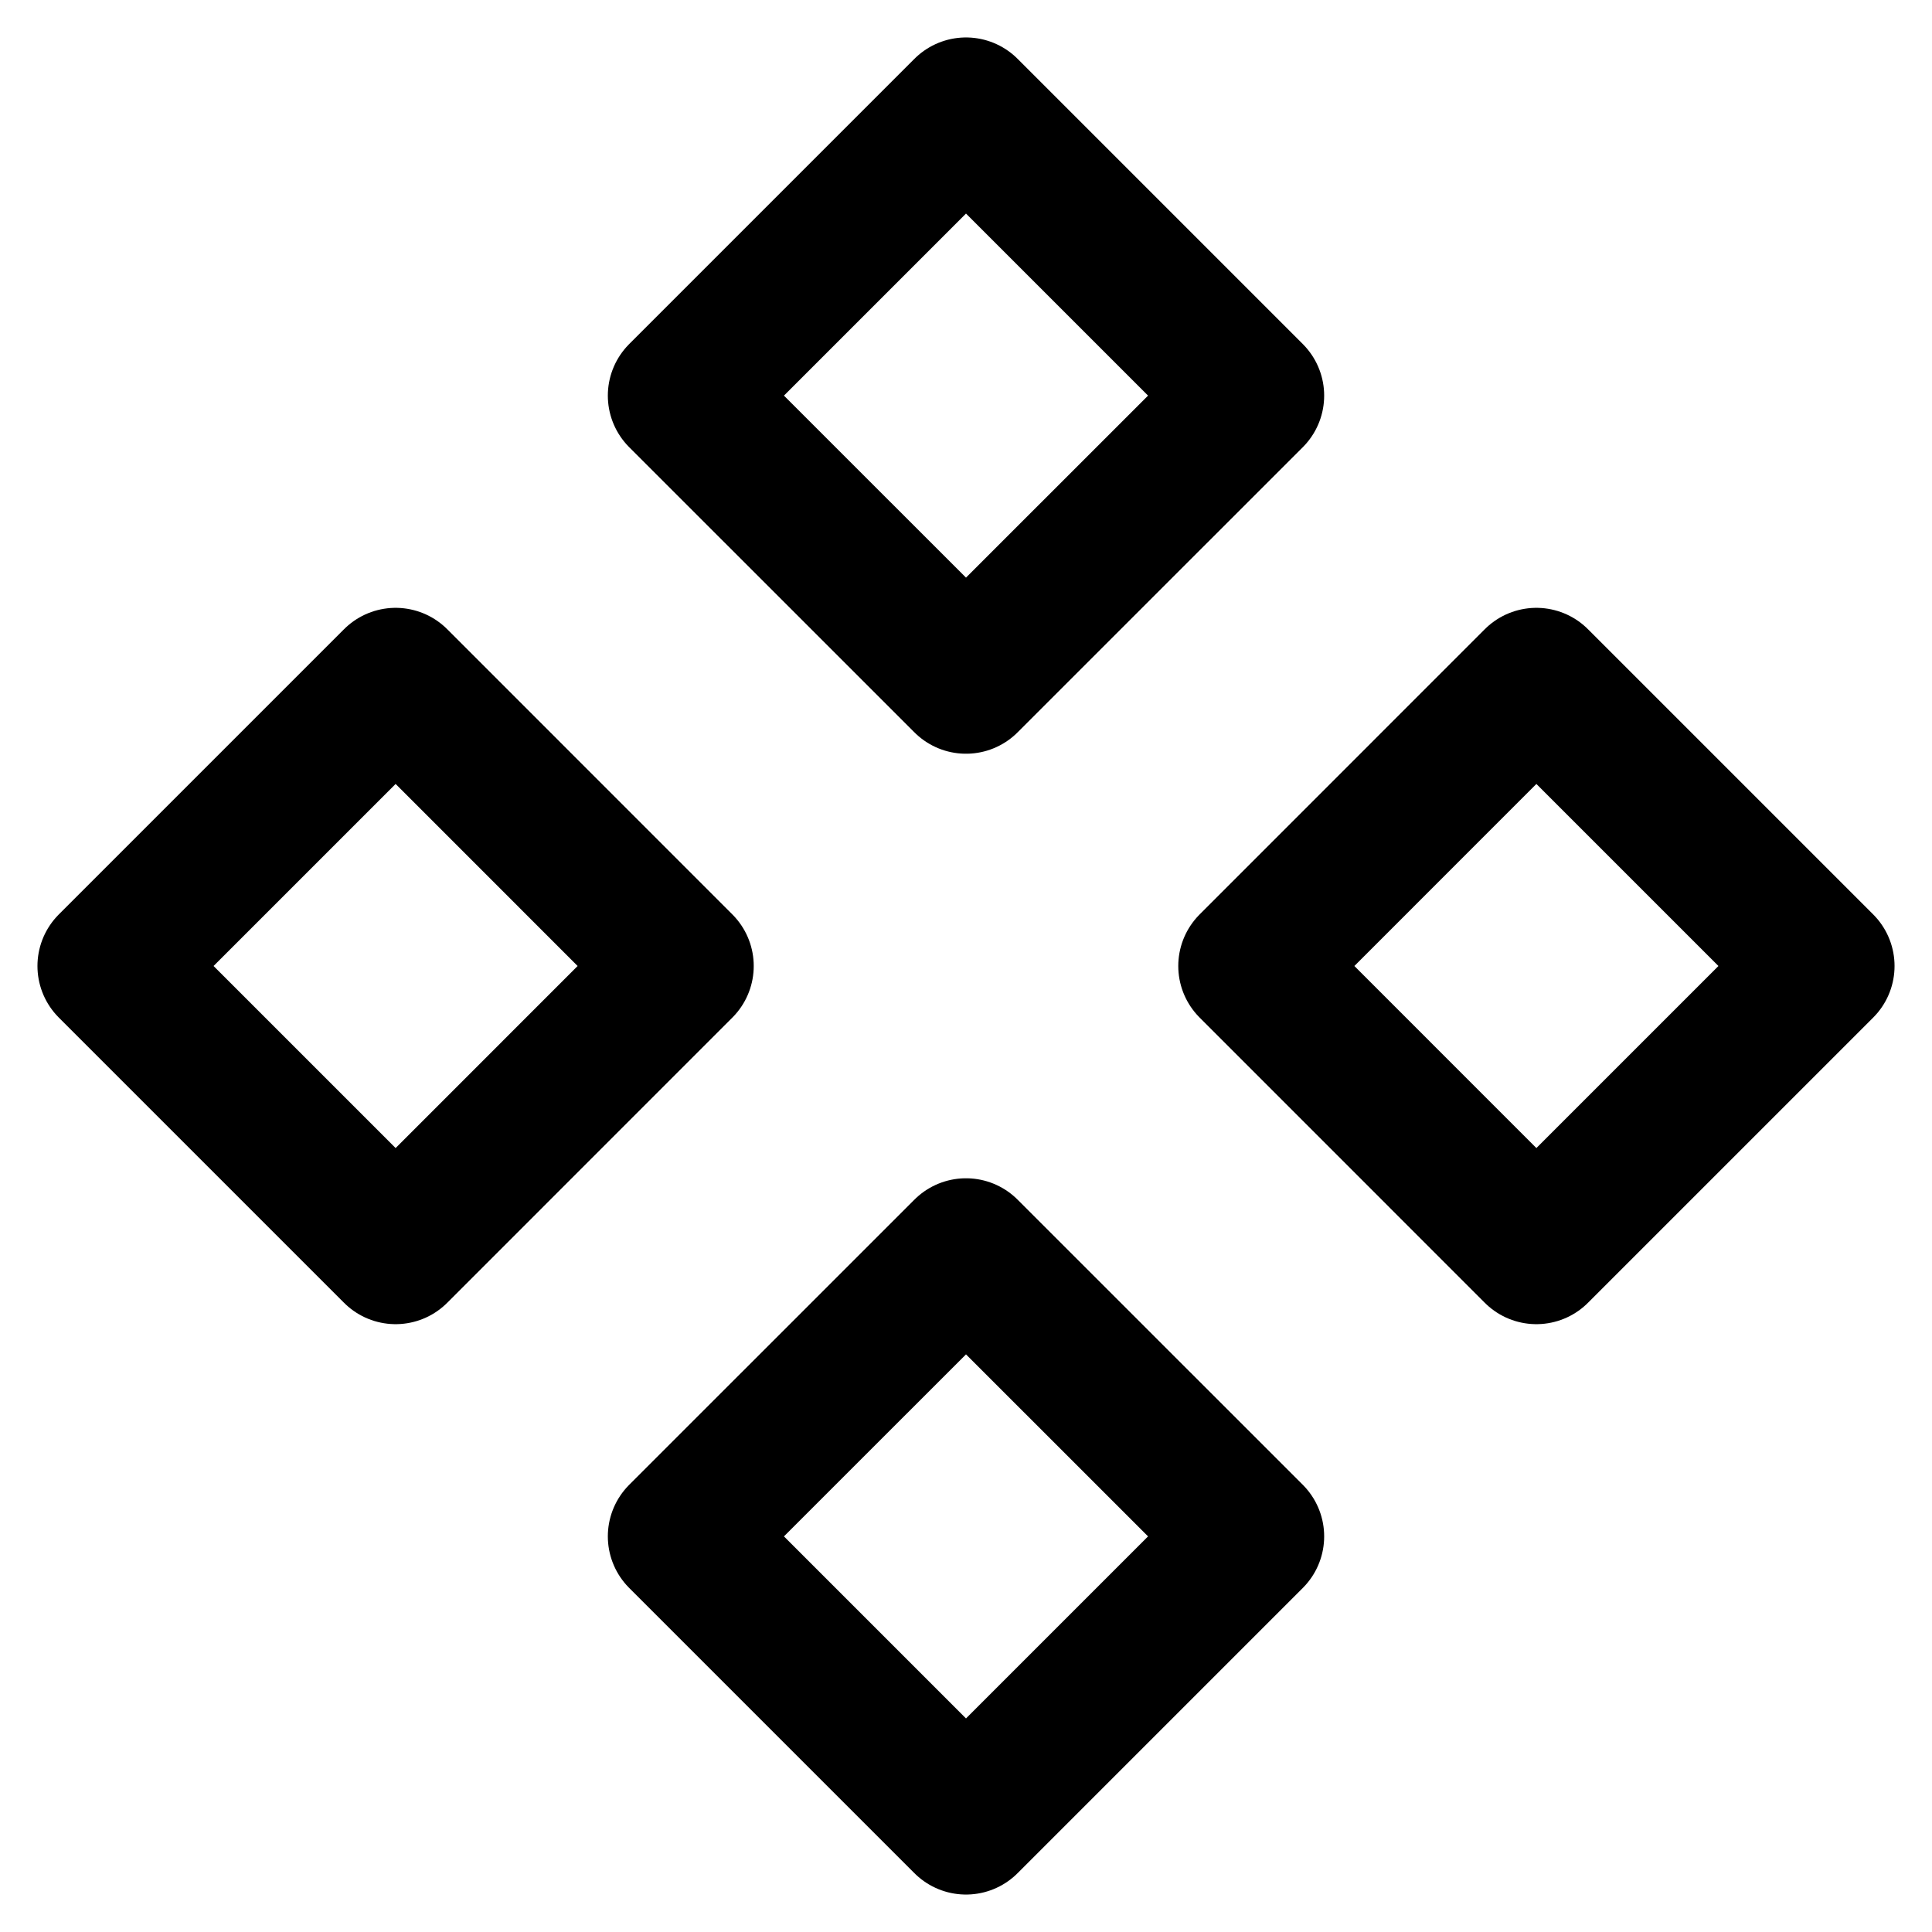
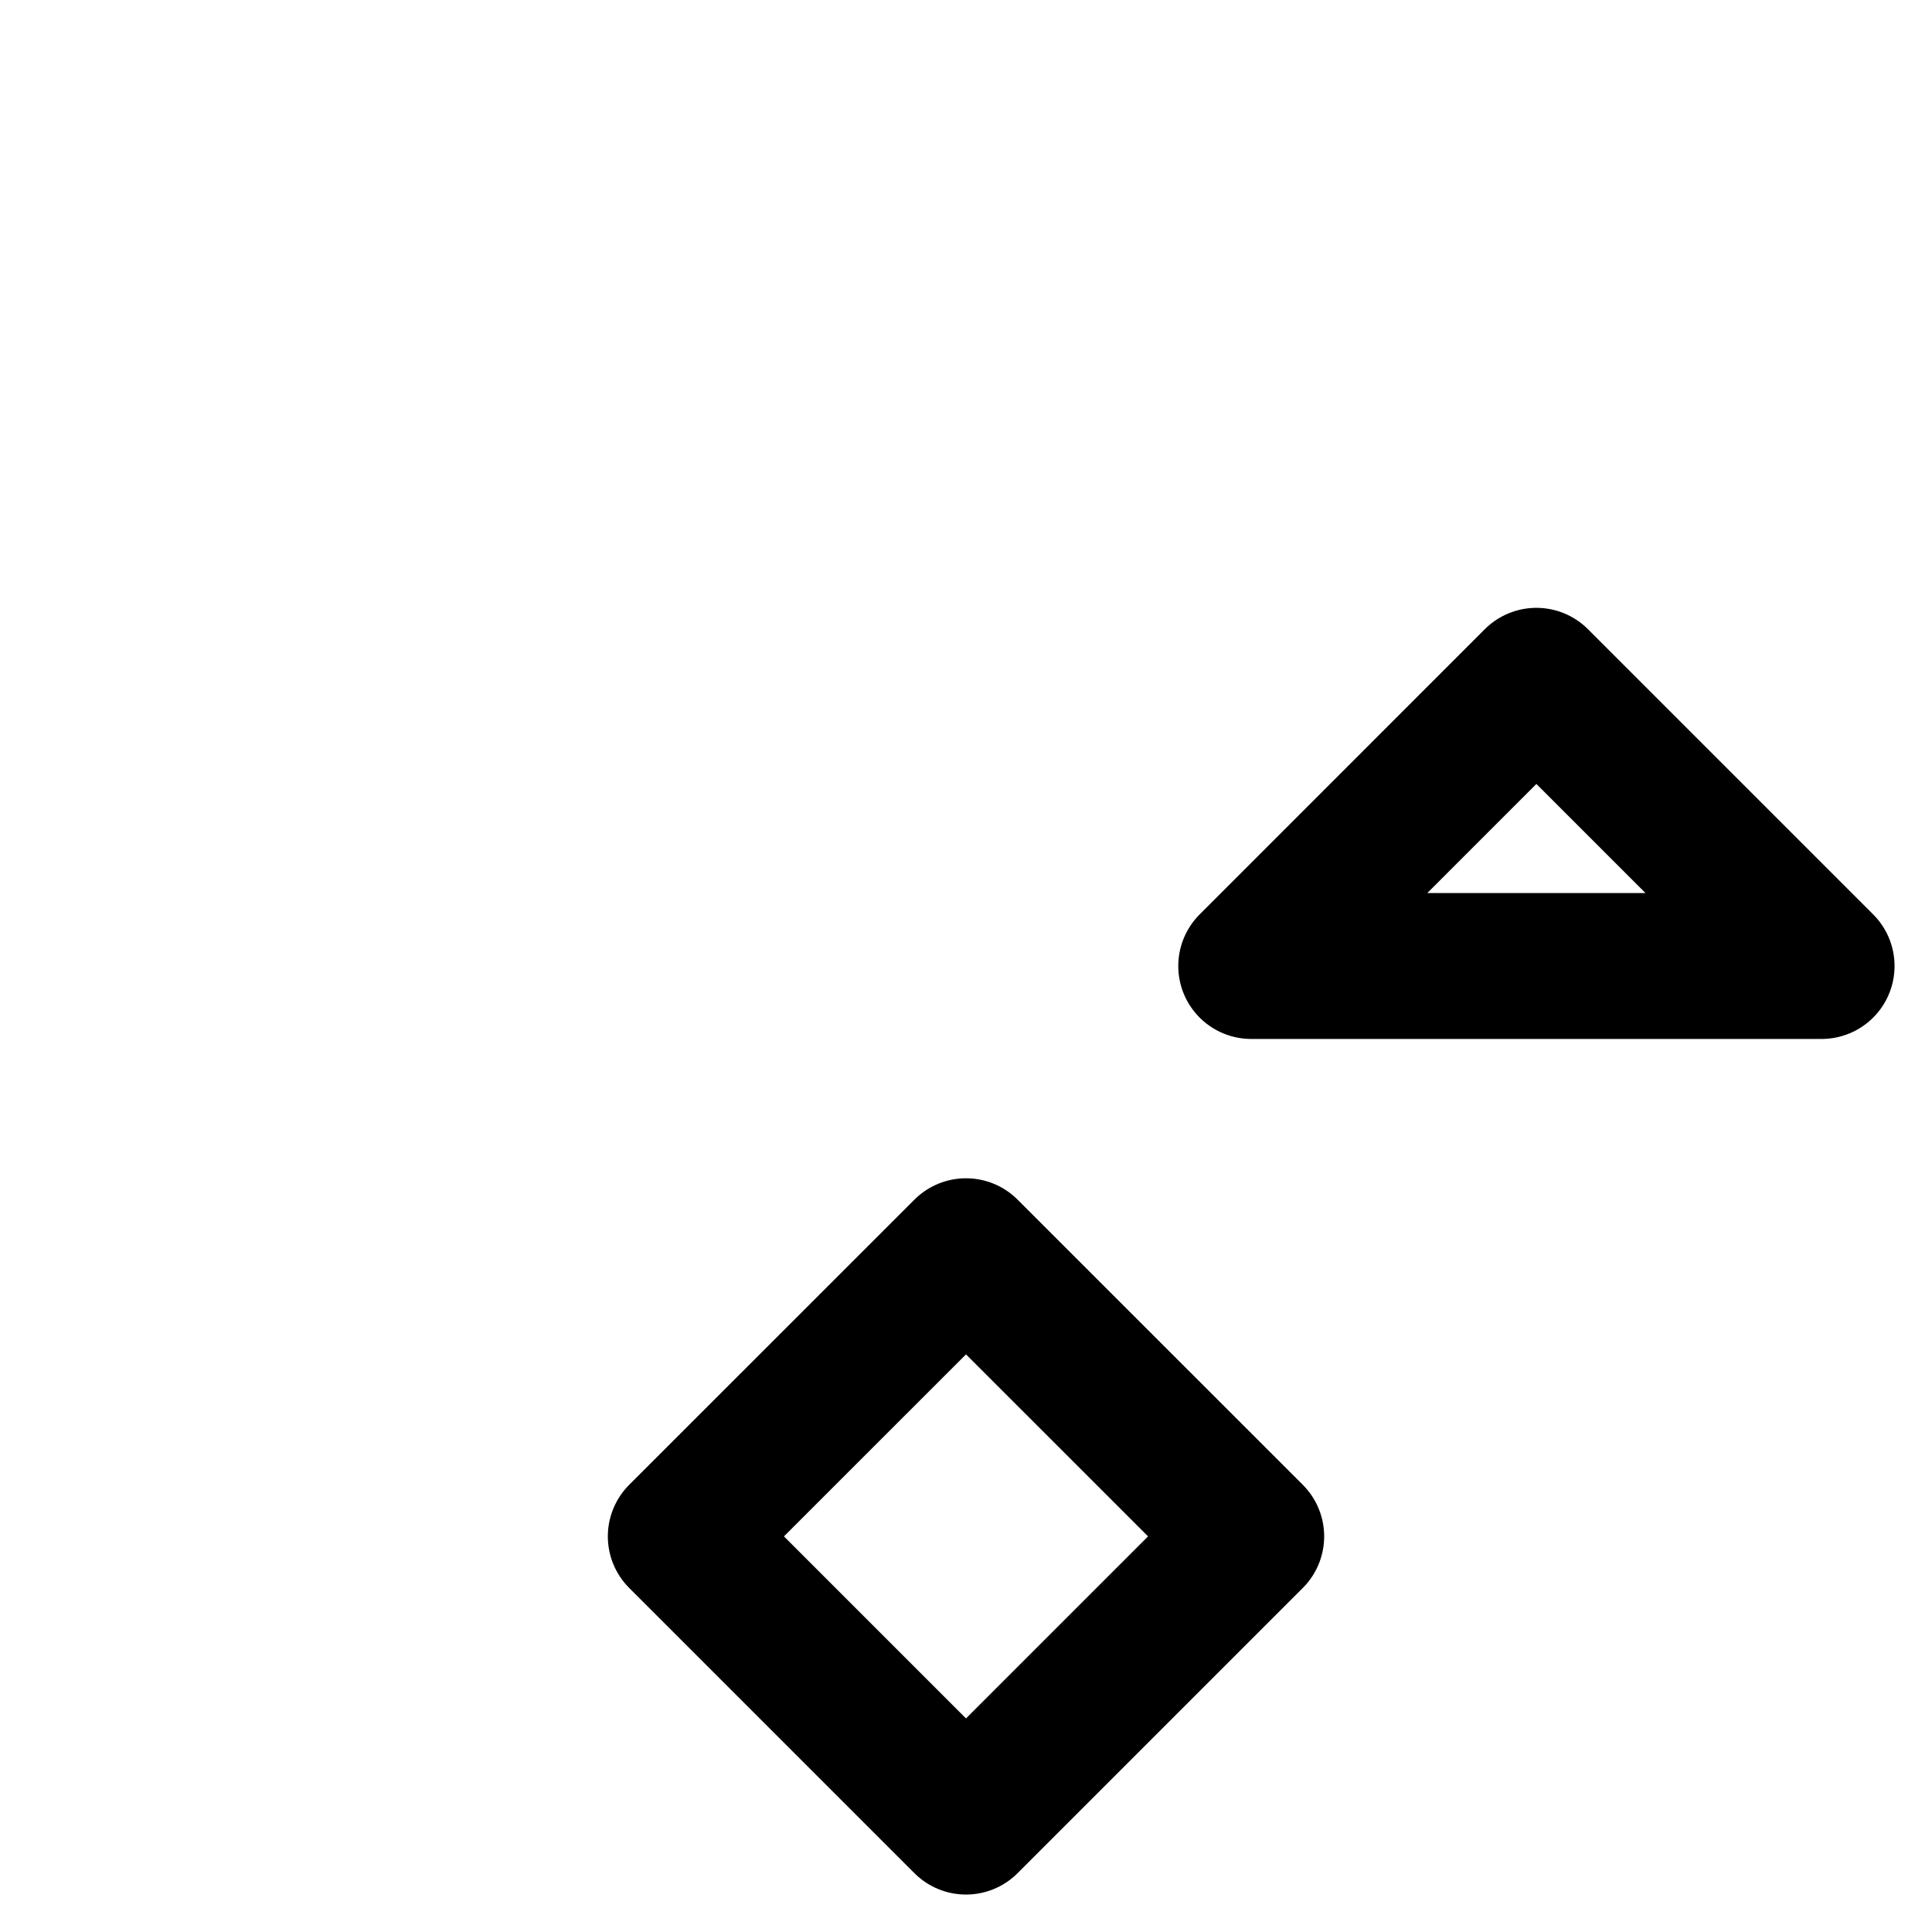
<svg xmlns="http://www.w3.org/2000/svg" width="35" height="35" viewBox="0 0 35 35" fill="none">
-   <path d="M2 17.5L7.167 22.667L12.333 17.5L7.167 12.333L2 17.5Z" stroke="black" stroke-width="2.643" stroke-linecap="round" stroke-linejoin="round" />
-   <path d="M22.667 17.5L27.833 22.667L33 17.5L27.833 12.333L22.667 17.5Z" stroke="black" stroke-width="2.643" stroke-linecap="round" stroke-linejoin="round" />
-   <path d="M12.333 7.167L17.5 12.333L22.667 7.167L17.5 2L12.333 7.167Z" stroke="black" stroke-width="2.643" stroke-linecap="round" stroke-linejoin="round" />
+   <path d="M22.667 17.5L33 17.5L27.833 12.333L22.667 17.5Z" stroke="black" stroke-width="2.643" stroke-linecap="round" stroke-linejoin="round" />
  <path d="M12.333 27.833L17.5 33L22.667 27.833L17.5 22.667L12.333 27.833Z" stroke="black" stroke-width="2.643" stroke-linecap="round" stroke-linejoin="round" />
</svg>